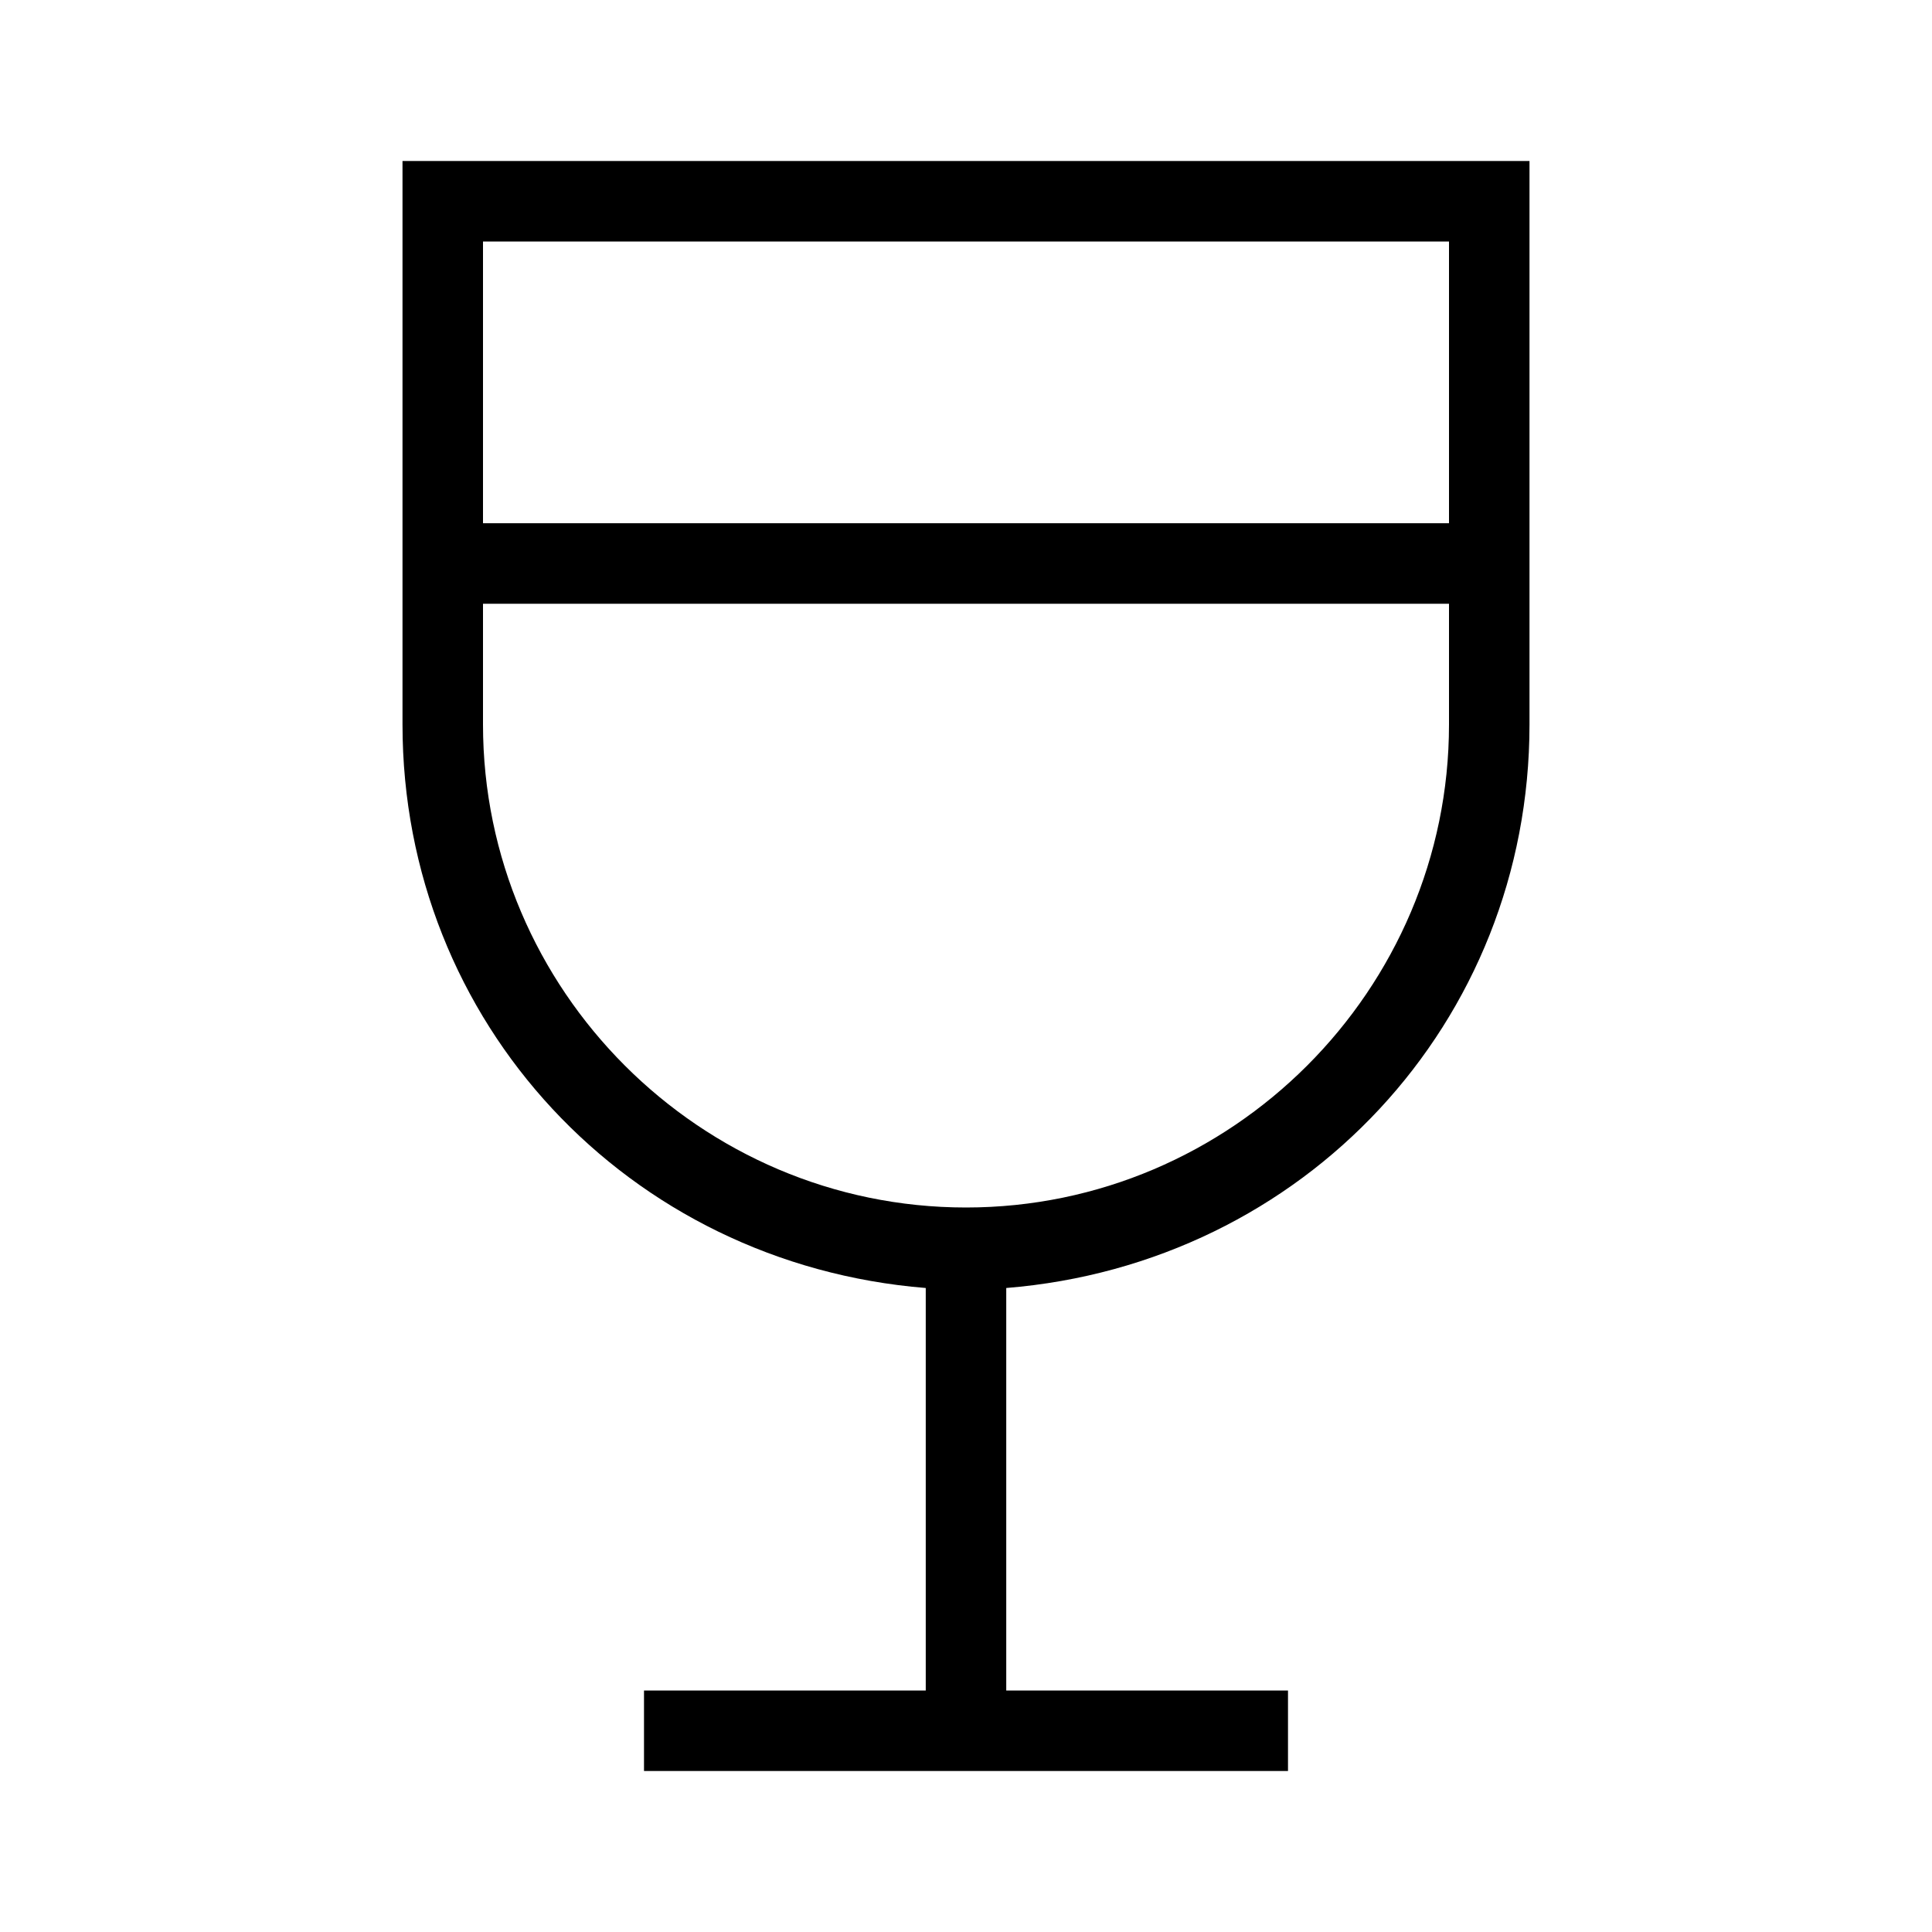
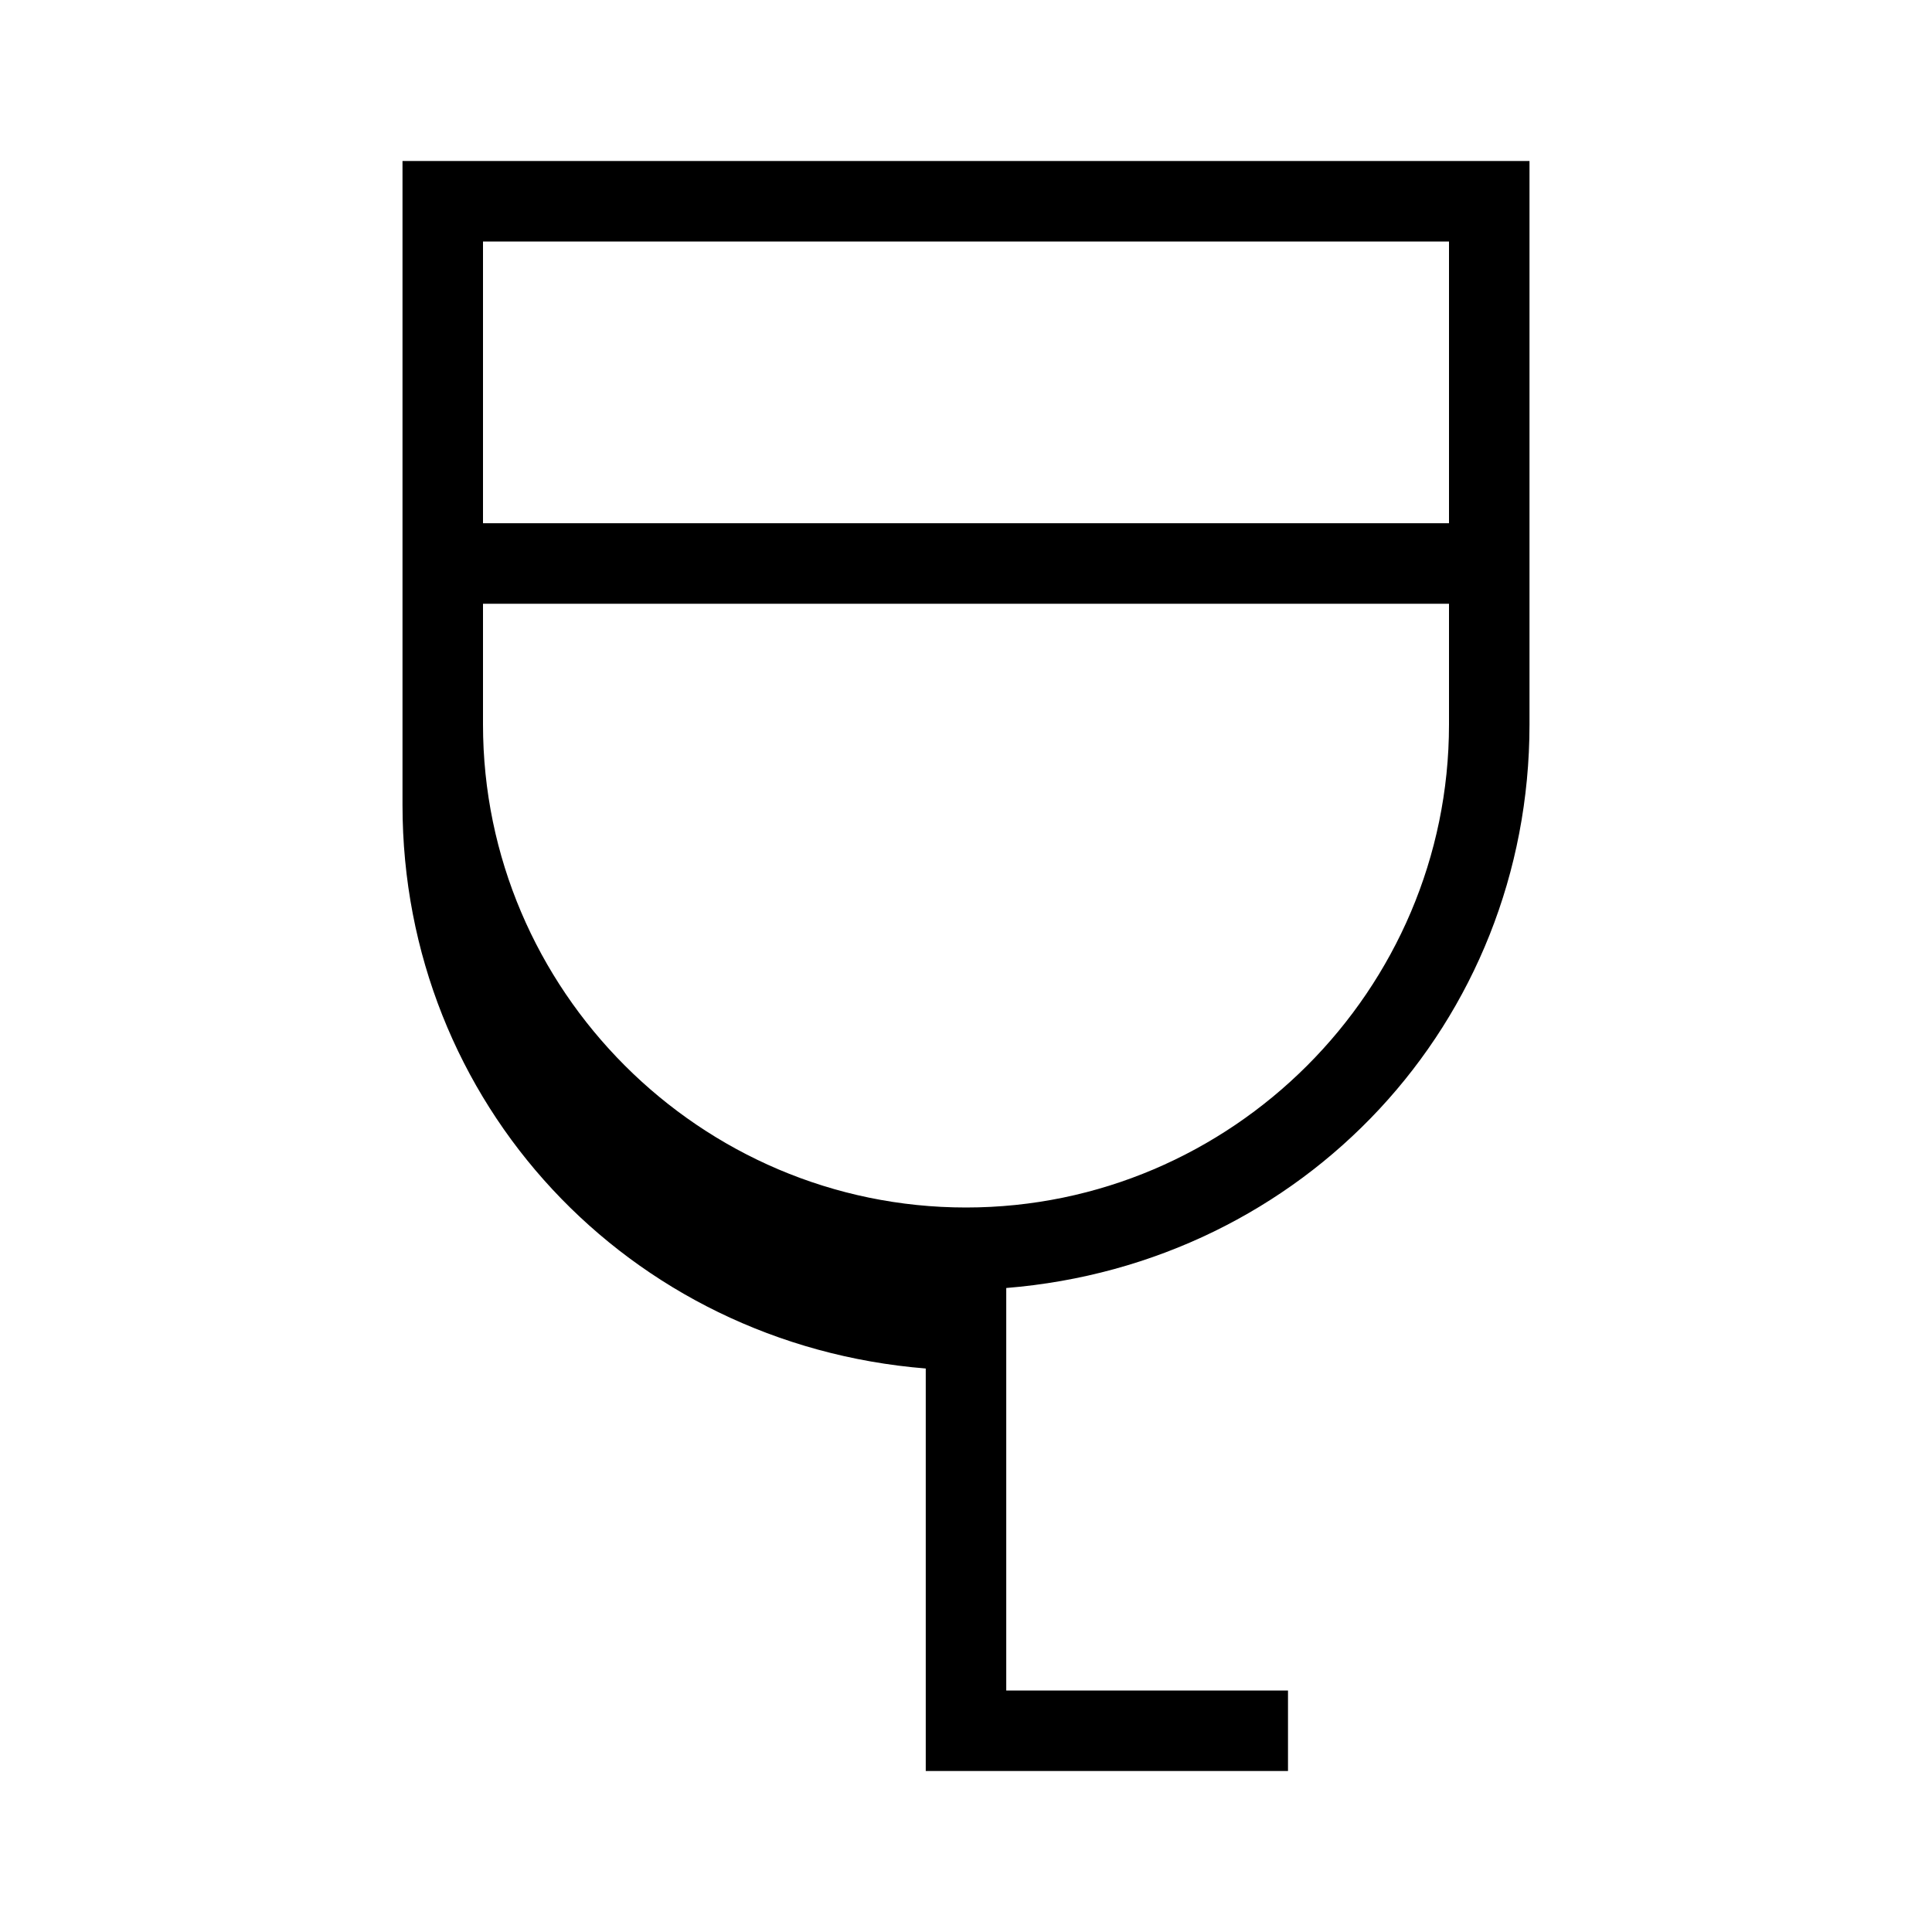
<svg xmlns="http://www.w3.org/2000/svg" id="Layer_2" viewBox="0 0 24 24">
  <g id="_1px">
    <g id="wine">
-       <rect id="light_foodandbeverages_wine_background" width="24" height="24" style="fill:none;" />
-       <path id="Union-14" d="m16,22h-8v-1h3.5v-5c-3.7-.3-6.5-3.3-6.5-7V2h14v7c0,3.7-2.8,6.7-6.5,7v5h3.5v1ZM6,7.5v1.5c0,3.3,2.7,6,6,6s6-2.7,6-6v-1.5H6Zm0-4.5v3.5h12v-3.5H6Z" />
+       <path id="Union-14" d="m16,22h-8h3.5v-5c-3.7-.3-6.5-3.3-6.5-7V2h14v7c0,3.7-2.8,6.7-6.5,7v5h3.5v1ZM6,7.5v1.5c0,3.3,2.7,6,6,6s6-2.7,6-6v-1.5H6Zm0-4.5v3.5h12v-3.5H6Z" />
    </g>
  </g>
</svg>